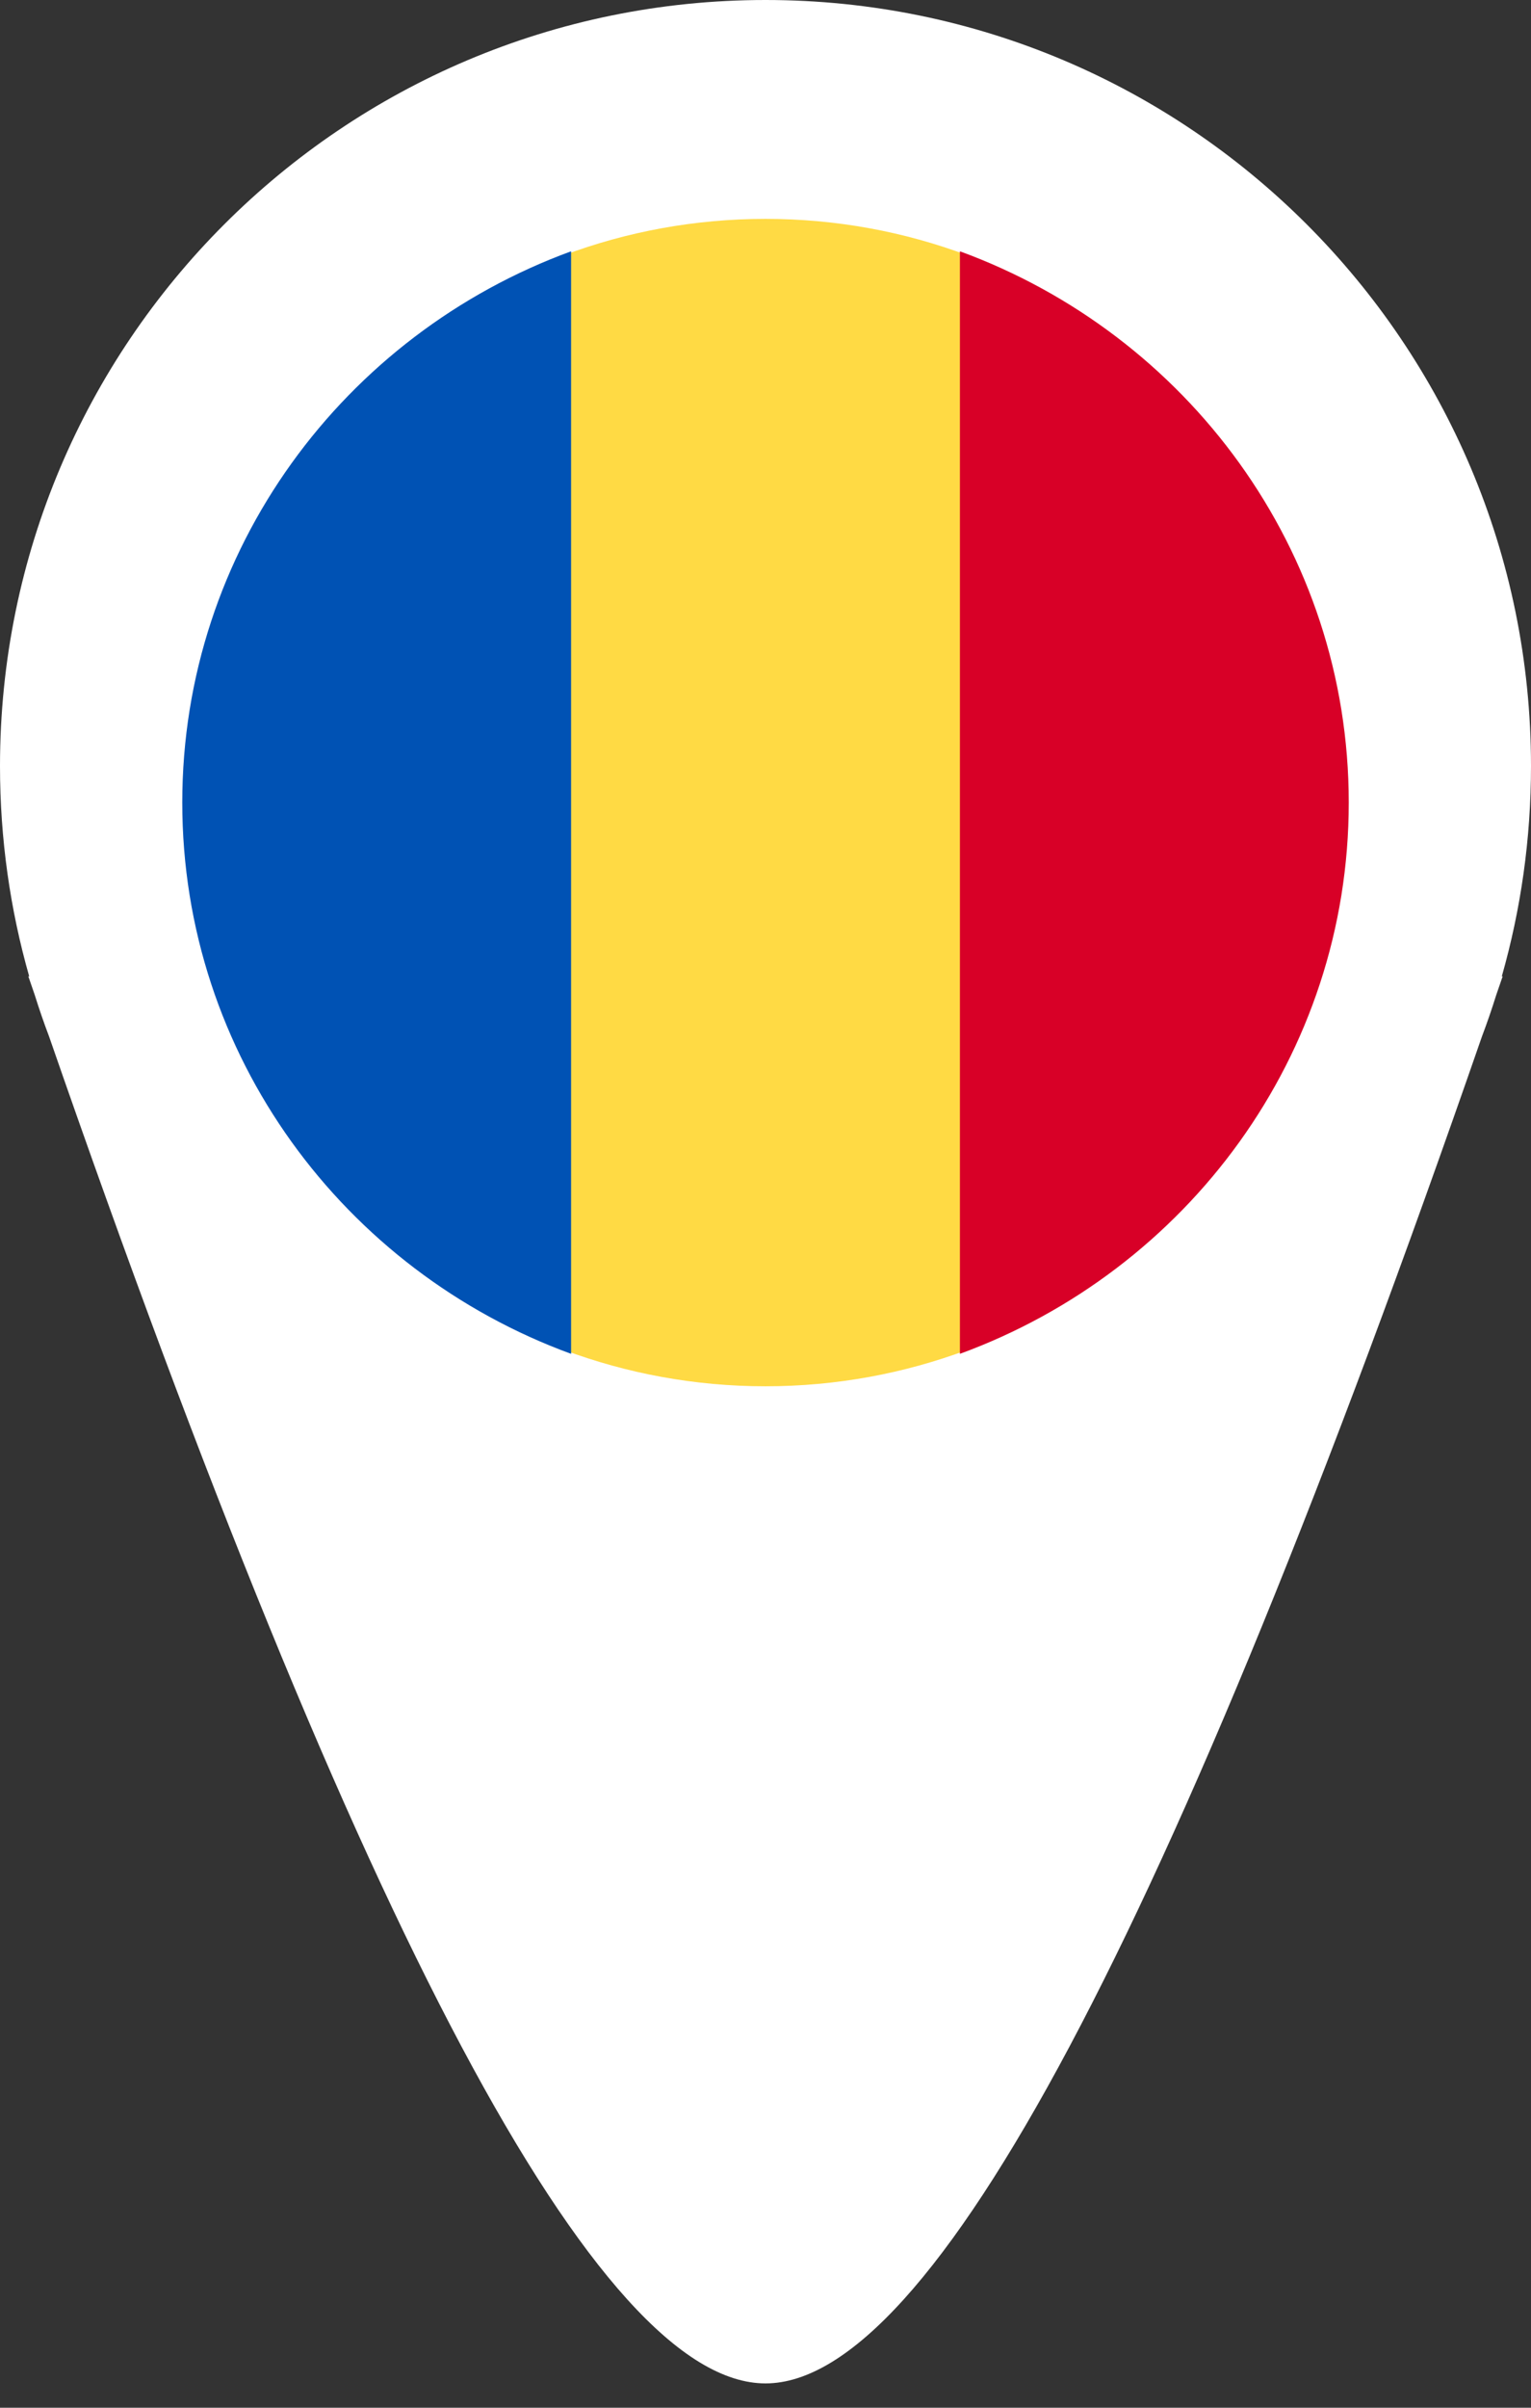
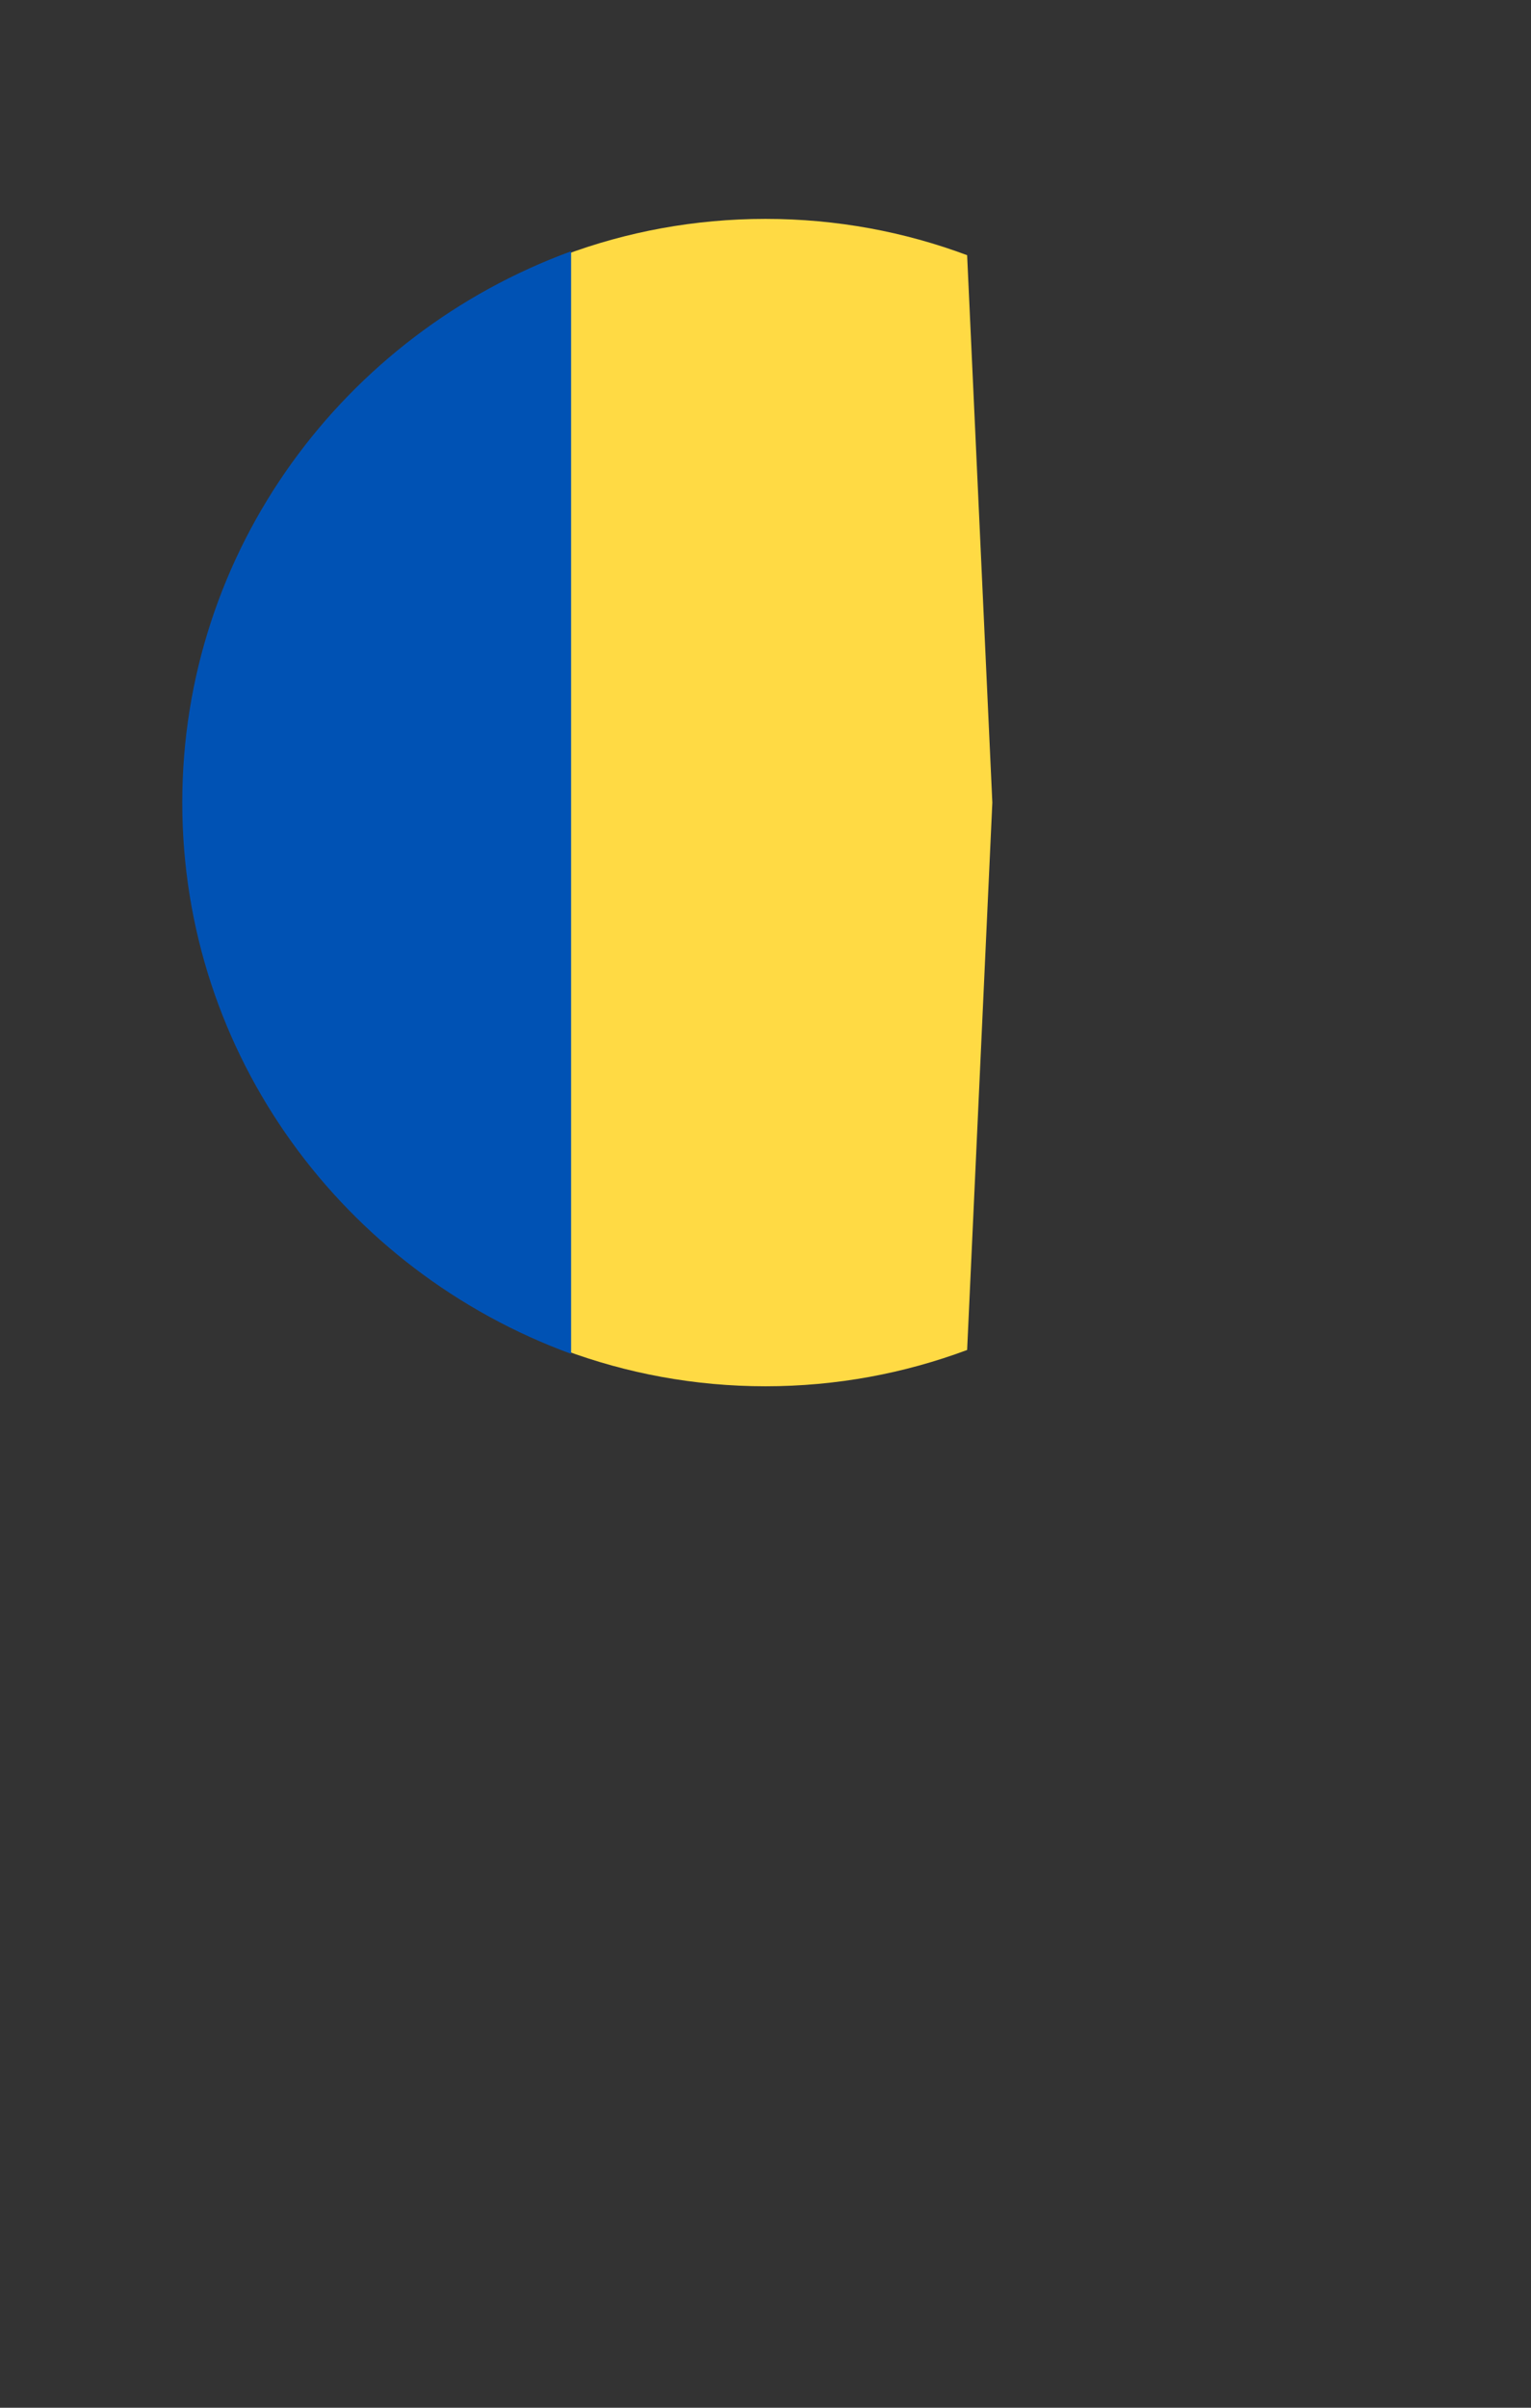
<svg xmlns="http://www.w3.org/2000/svg" width="56" height="88" viewBox="0 0 56 88">
  <rect x="0" y="0" width="56" height="88" fill="#333333" stroke="none" />
  <g fill="none" fill-rule="evenodd">
-     <path fill="#FFF" d="M28,0 C43.464,0 56,12.536 56,28 C56,30.665 55.628,33.243 54.932,35.685 L54.963,35.685 C54.884,35.916 54.804,36.147 54.725,36.376 C54.567,36.883 54.394,37.385 54.207,37.879 C42.823,70.701 34.088,87.111 28,87.111 C21.912,87.111 13.177,70.701 1.794,37.88 C1.605,37.382 1.431,36.877 1.271,36.366 L1.037,35.685 L1.068,35.685 C0.372,33.243 0,30.665 0,28 C0,12.536 12.536,0 28,0 Z" />
    <g fill-rule="nonzero" transform="translate(6.667 8)">
      <path fill="#FFDA44" d="M21.333,0 C18.74,0 16.256,0.469 13.959,1.327 L13.037,21.333 L13.959,41.34 C16.256,42.197 18.74,42.667 21.333,42.667 C23.927,42.667 26.411,42.197 28.708,41.34 L29.63,21.333 L28.708,1.327 C26.411,0.469 23.927,0 21.333,0 Z" />
-       <path fill="#D80027" d="M42.667,21.333 C42.667,12.096 36.749,4.221 28.444,1.185 L28.444,41.481 C36.749,38.446 42.667,30.571 42.667,21.333 Z" />
      <path fill="#0052B4" d="M14.222,41.481 L14.222,1.185 C5.918,4.221 0,12.096 0,21.333 C0,30.571 5.918,38.446 14.222,41.481 Z" />
    </g>
  </g>
</svg>